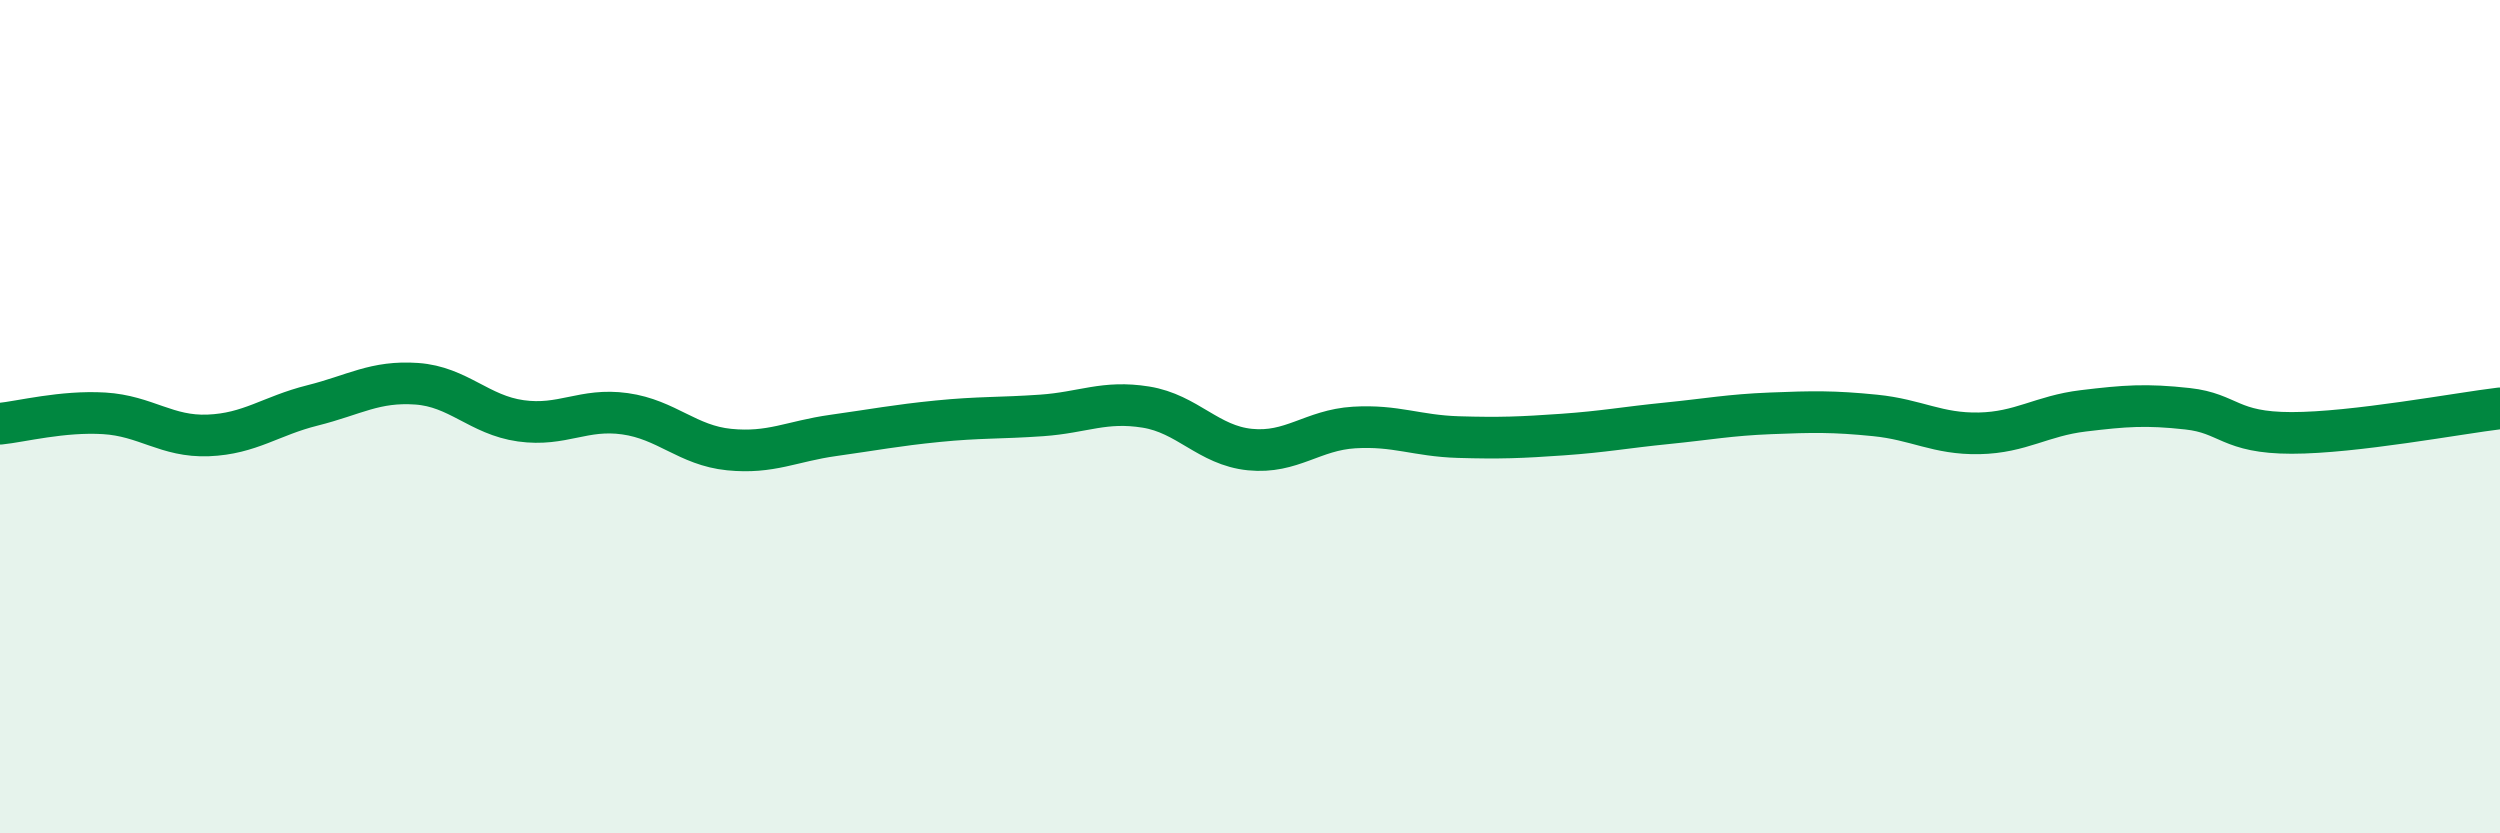
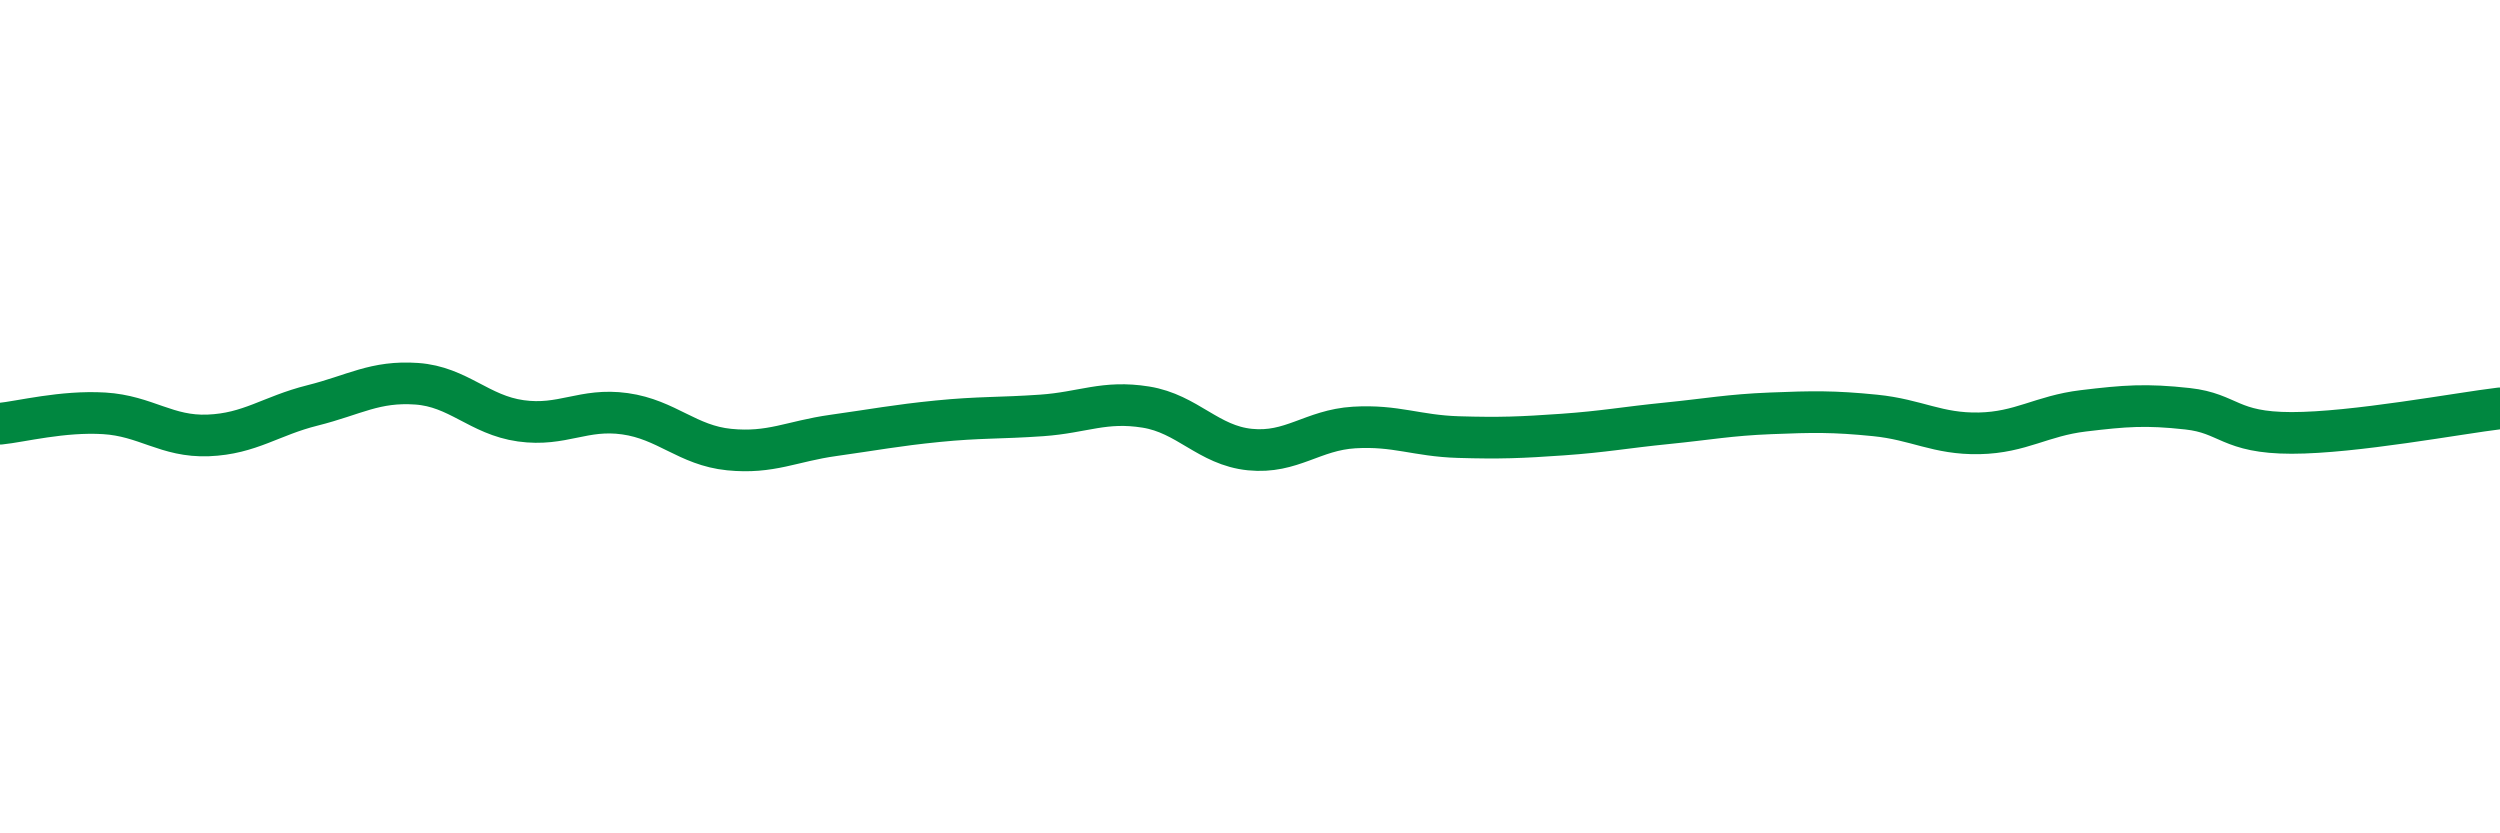
<svg xmlns="http://www.w3.org/2000/svg" width="60" height="20" viewBox="0 0 60 20">
-   <path d="M 0,10.17 C 0.5,10.12 1.5,9.86 2.5,9.92 C 3.5,9.98 4,10.49 5,10.45 C 6,10.41 6.5,9.98 7.5,9.73 C 8.5,9.48 9,9.14 10,9.21 C 11,9.28 11.5,9.96 12.5,10.1 C 13.5,10.24 14,9.79 15,9.93 C 16,10.07 16.5,10.69 17.5,10.79 C 18.5,10.89 19,10.59 20,10.45 C 21,10.31 21.5,10.21 22.5,10.11 C 23.5,10.01 24,10.04 25,9.97 C 26,9.9 26.5,9.61 27.5,9.77 C 28.5,9.93 29,10.69 30,10.79 C 31,10.89 31.5,10.32 32.5,10.26 C 33.5,10.2 34,10.46 35,10.49 C 36,10.52 36.5,10.5 37.5,10.43 C 38.5,10.36 39,10.26 40,10.16 C 41,10.06 41.5,9.96 42.5,9.92 C 43.5,9.88 44,9.87 45,9.97 C 46,10.07 46.5,10.42 47.5,10.4 C 48.5,10.38 49,9.98 50,9.86 C 51,9.74 51.5,9.7 52.5,9.81 C 53.5,9.92 53.5,10.39 55,10.39 C 56.5,10.39 59,9.92 60,9.8L60 20L0 20Z" fill="#008740" opacity="0.1" stroke-linecap="round" stroke-linejoin="round" />
  <path d="M 0,10.17 C 0.5,10.12 1.5,9.86 2.5,9.92 C 3.5,9.98 4,10.49 5,10.45 C 6,10.41 6.5,9.98 7.5,9.73 C 8.5,9.48 9,9.14 10,9.21 C 11,9.28 11.5,9.96 12.5,10.1 C 13.5,10.24 14,9.79 15,9.93 C 16,10.07 16.5,10.69 17.5,10.79 C 18.5,10.89 19,10.59 20,10.45 C 21,10.31 21.5,10.21 22.5,10.11 C 23.5,10.01 24,10.04 25,9.97 C 26,9.9 26.5,9.61 27.5,9.77 C 28.5,9.93 29,10.69 30,10.79 C 31,10.89 31.5,10.32 32.5,10.26 C 33.5,10.2 34,10.46 35,10.49 C 36,10.52 36.5,10.5 37.5,10.43 C 38.5,10.36 39,10.26 40,10.16 C 41,10.06 41.5,9.96 42.5,9.92 C 43.5,9.88 44,9.87 45,9.97 C 46,10.07 46.5,10.42 47.5,10.4 C 48.5,10.38 49,9.98 50,9.86 C 51,9.74 51.5,9.7 52.5,9.81 C 53.5,9.92 53.5,10.39 55,10.39 C 56.5,10.39 59,9.92 60,9.8" stroke="#008740" stroke-width="1" fill="none" stroke-linecap="round" stroke-linejoin="round" />
</svg>